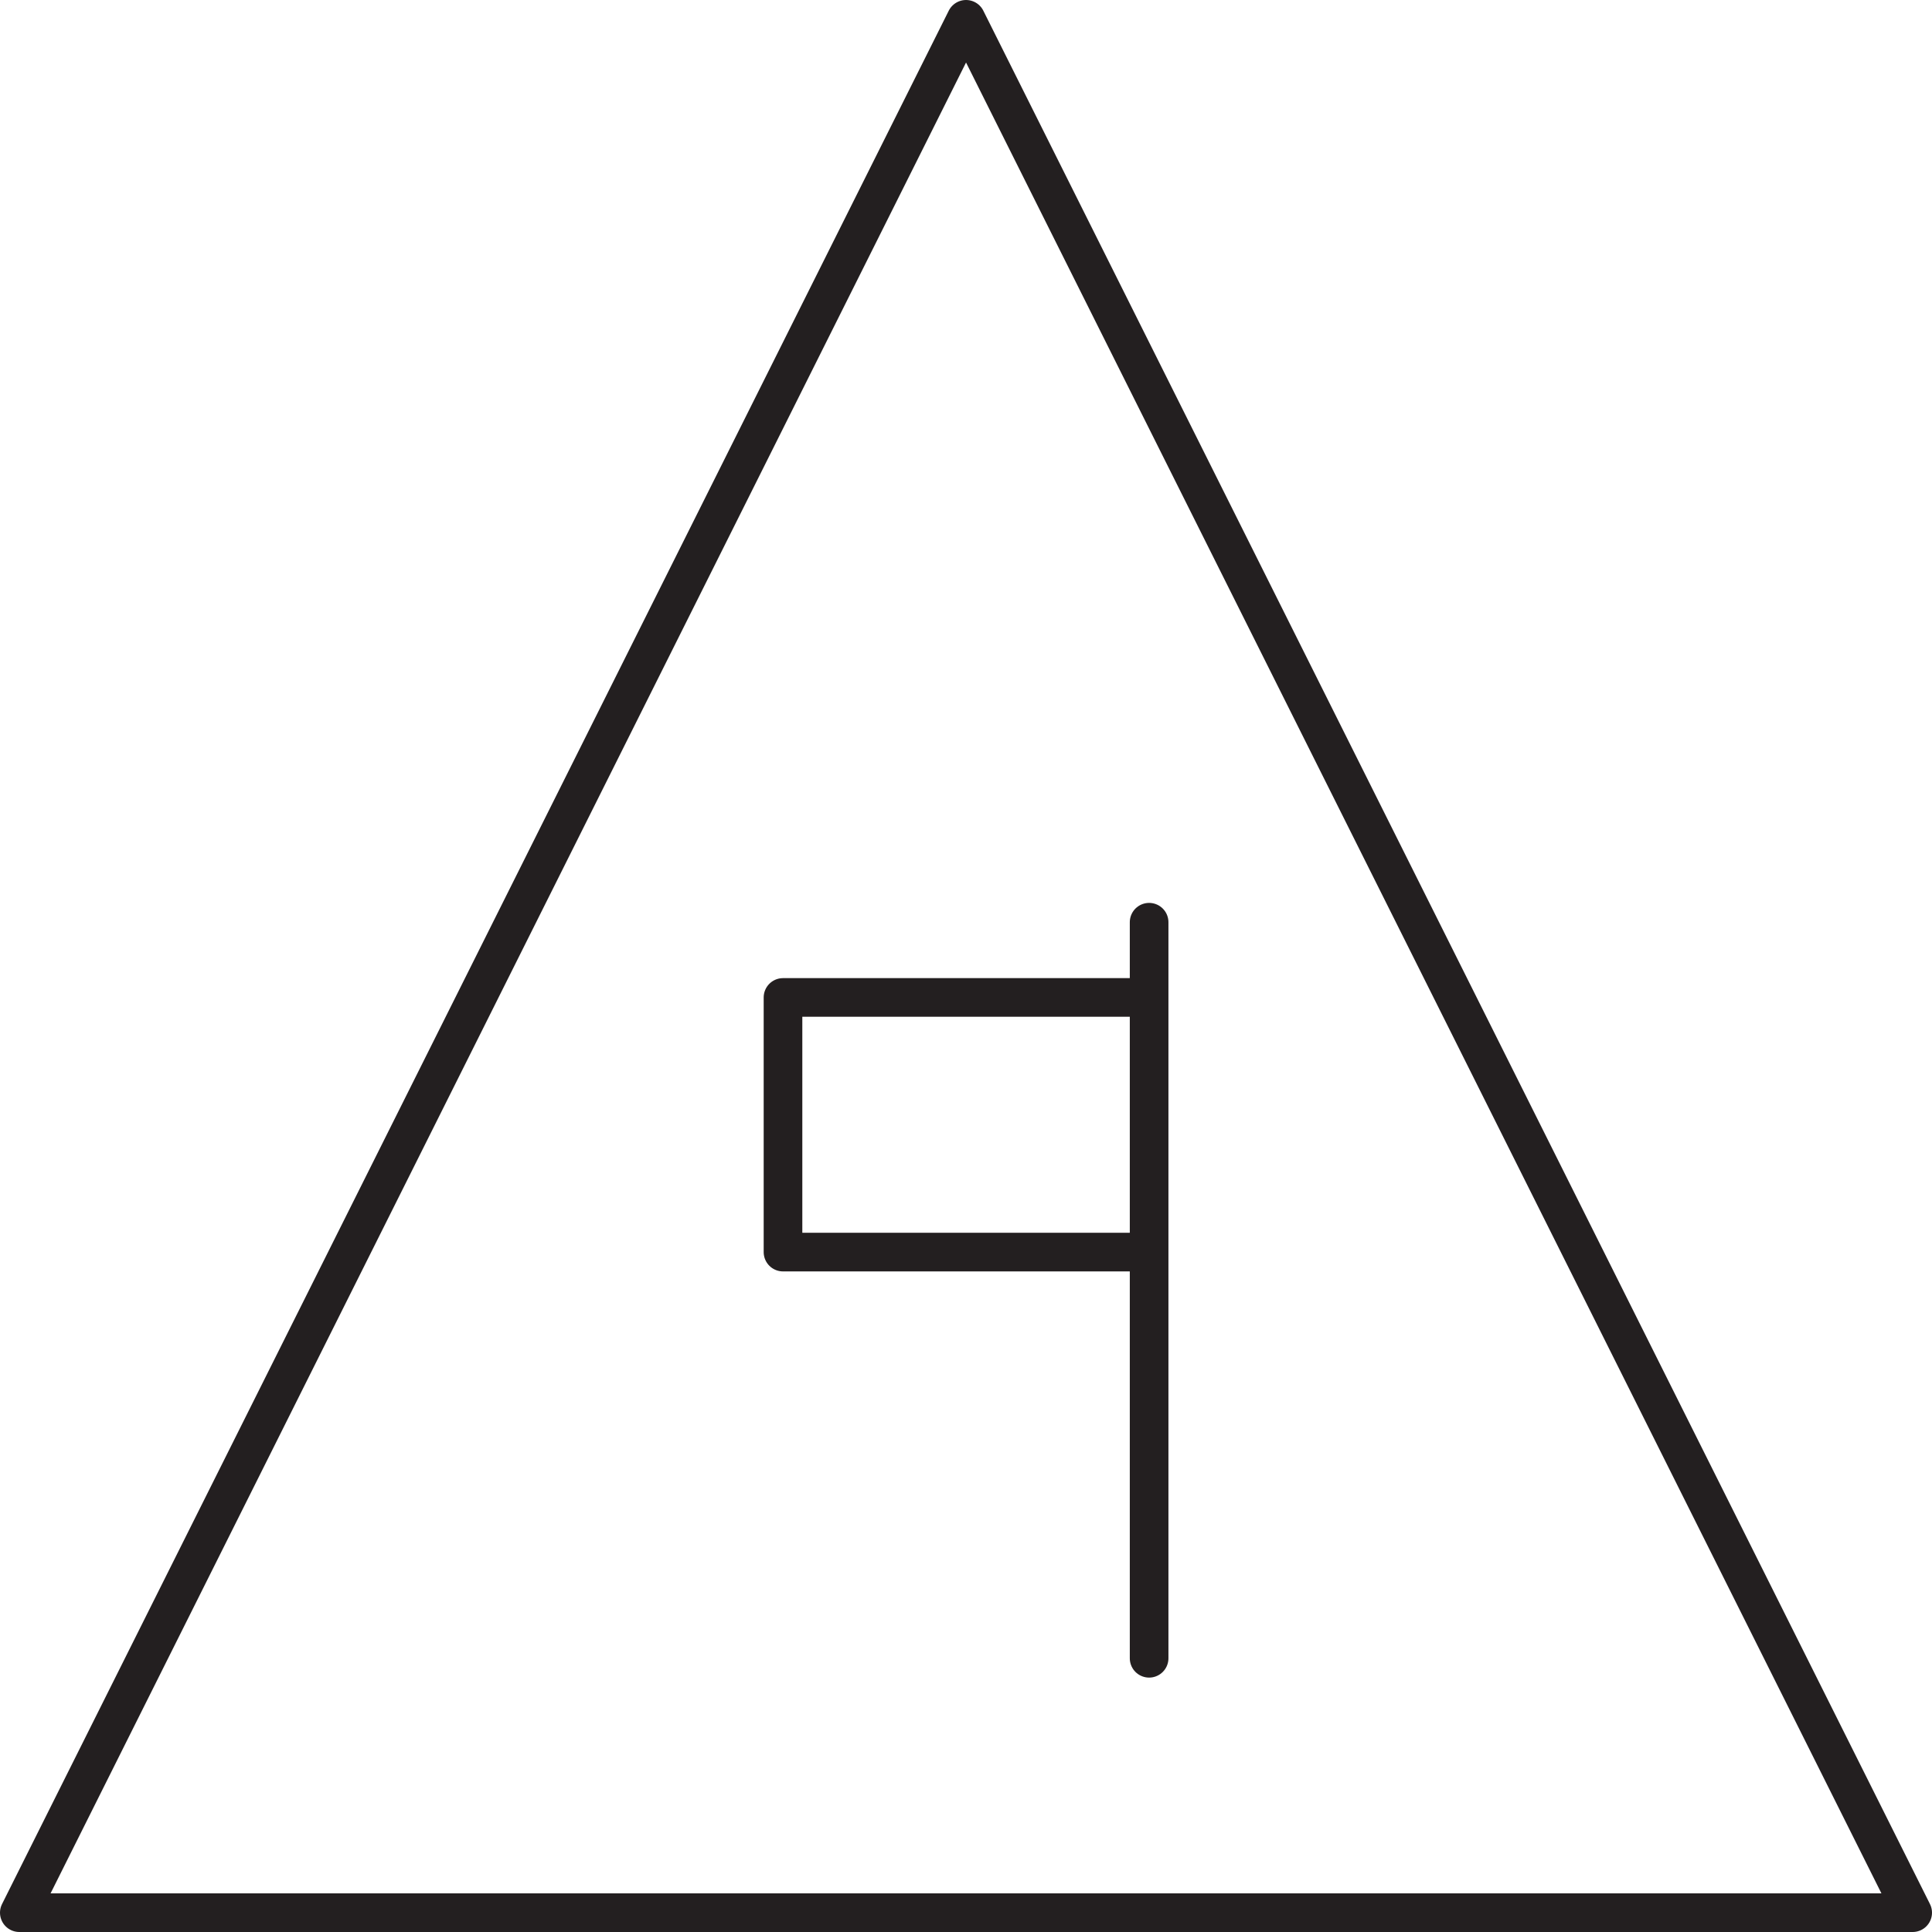
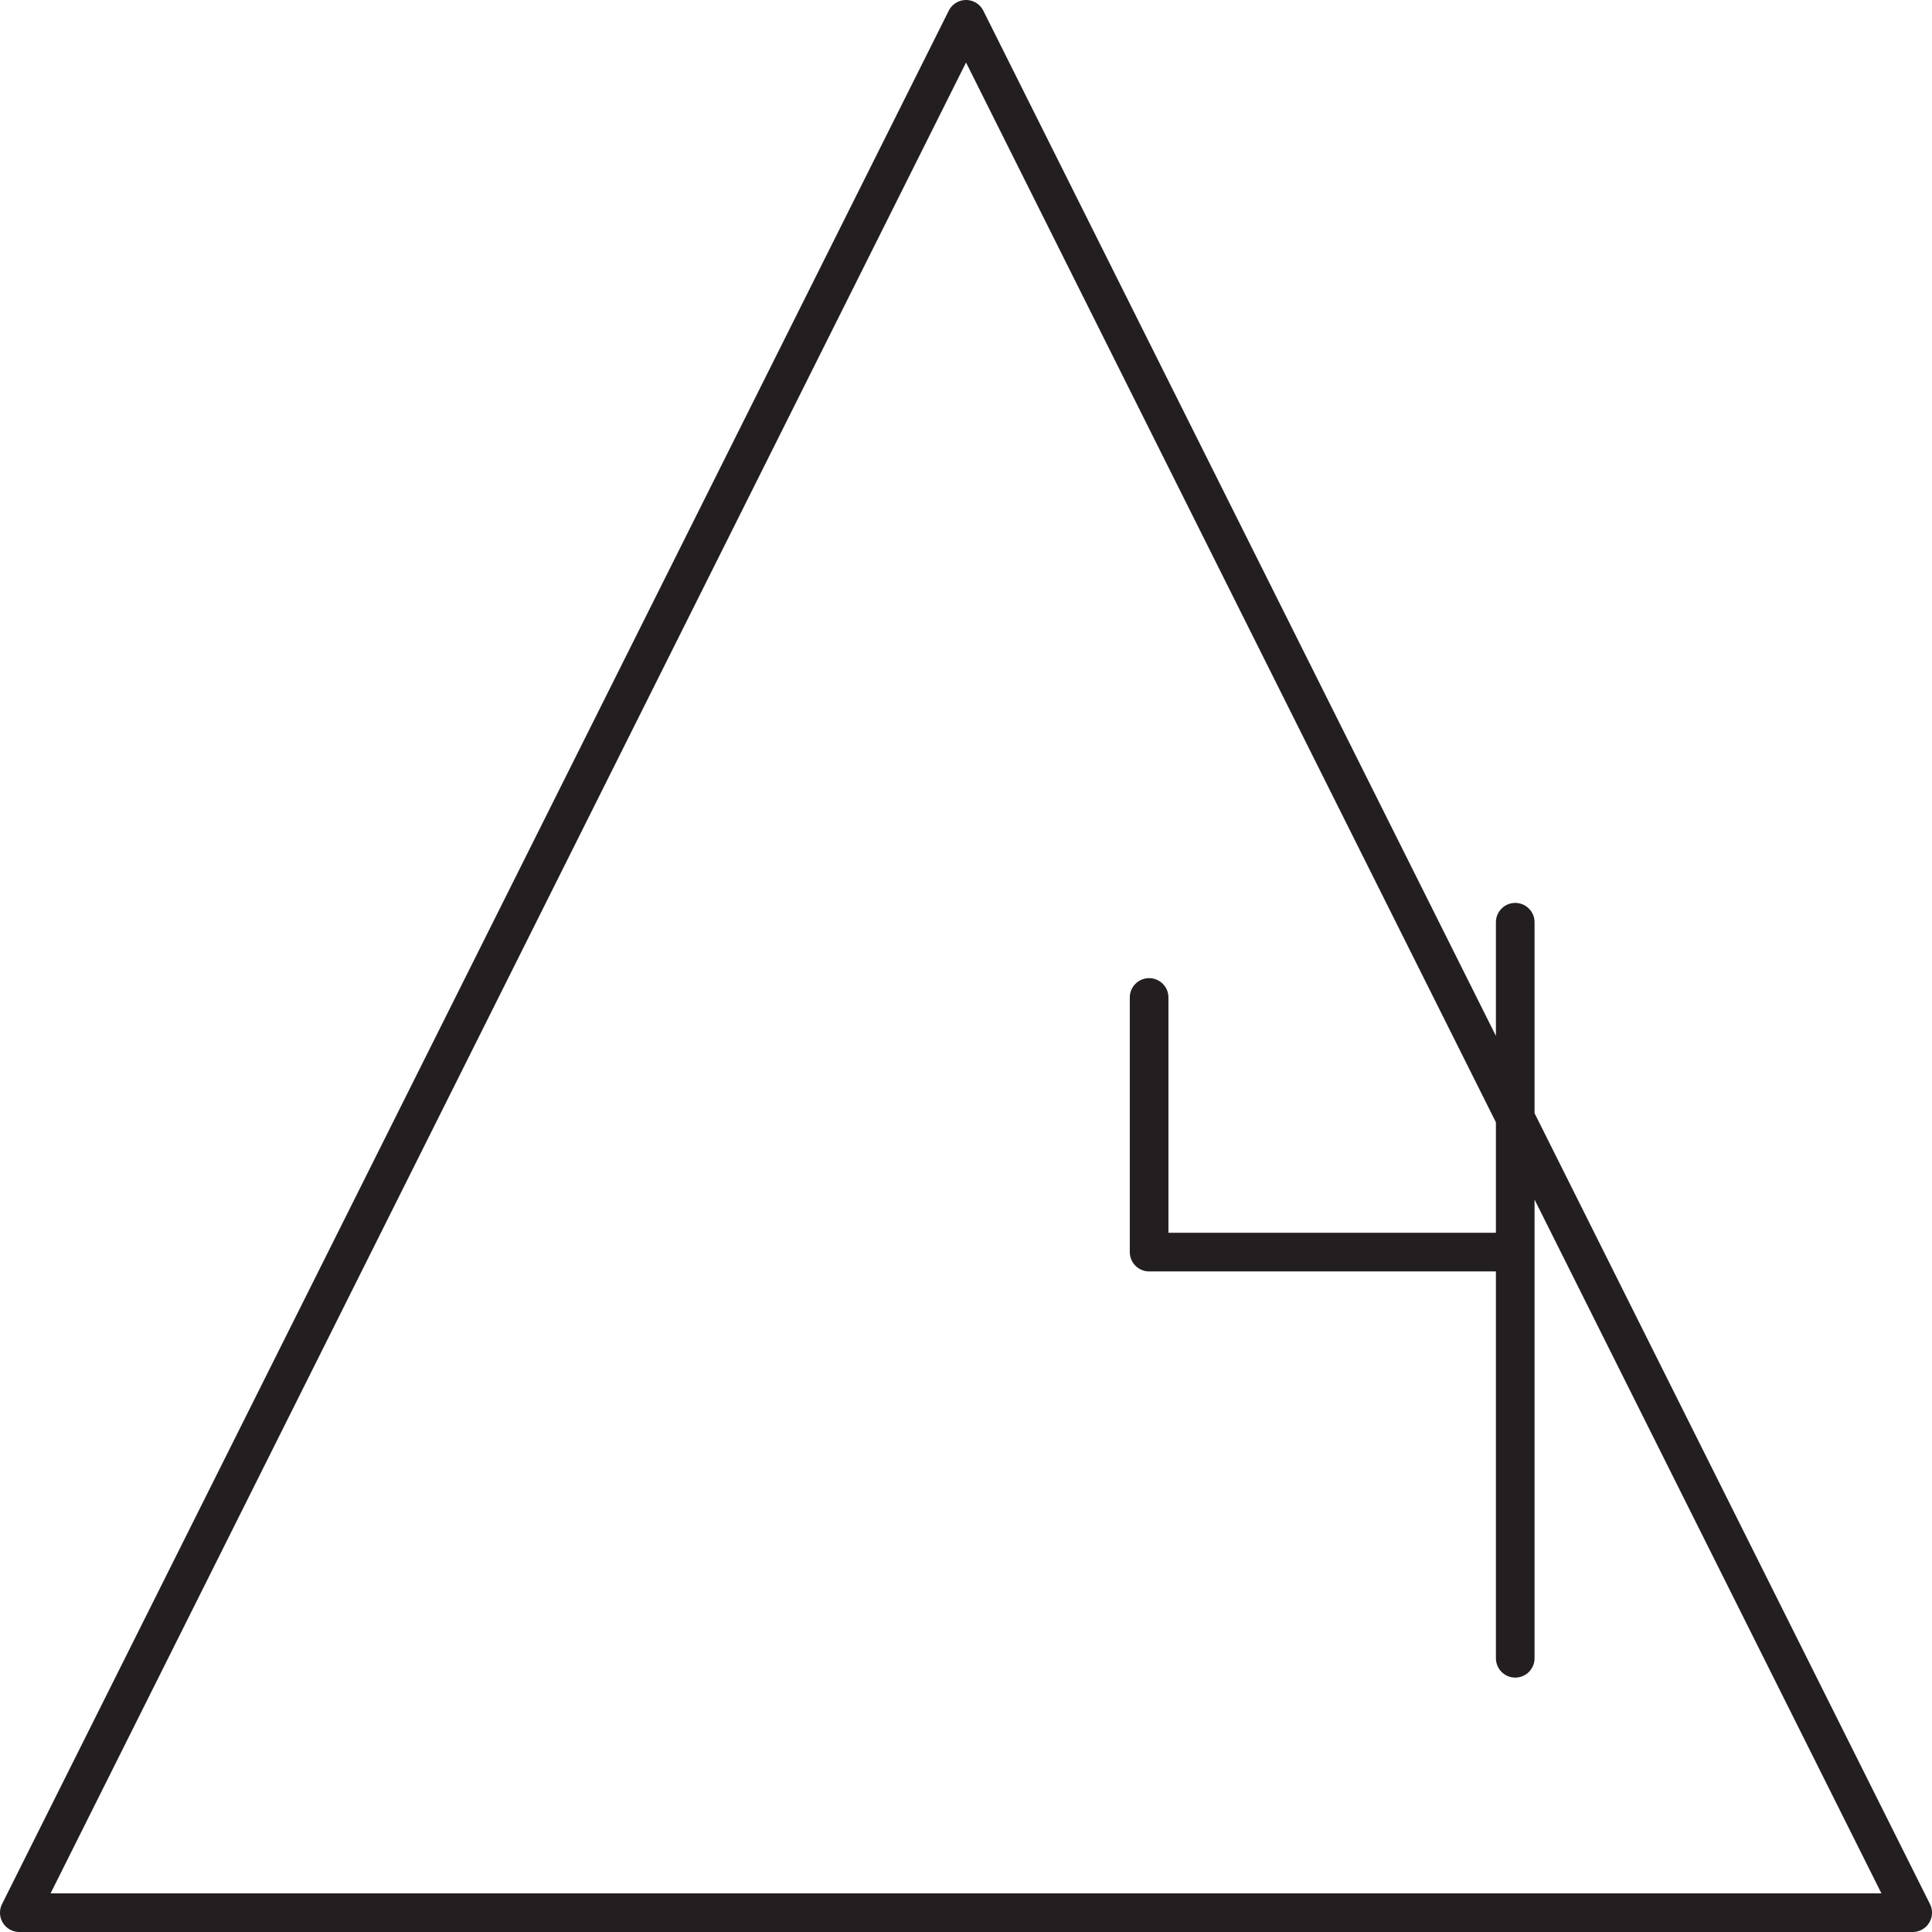
<svg xmlns="http://www.w3.org/2000/svg" version="1.1" id="Layer_1" x="0" y="0" width="50" height="50" xml:space="preserve">
  <style>.st1{fill:none;stroke:#231f20}.st1,.st2,.st3{stroke-linecap:round;stroke-linejoin:round}.st2{fill:none;stroke:#231f20;stroke-dasharray:3.031,2.021}.st3{clip-path:url(#SVGID_00000151511671757120147330000012868448721384514445_)}.st3,.st4{fill:none;stroke:#000;stroke-width:.5;stroke-miterlimit:10}.st4,.st5{stroke-linecap:round;stroke-linejoin:round}.st5,.st6,.st7,.st8{clip-path:url(#SVGID_00000042730881377226455530000017243429017065729951_);fill:none;stroke:#000;stroke-width:.5;stroke-miterlimit:10}.st6{stroke-linejoin:round}.st7,.st8{stroke-linecap:round}.st8{clip-path:url(#SVGID_00000099620044498578755590000002888647203316357302_);stroke-linejoin:round}.st9{clip-path:url(#SVGID_00000146474123618199861600000000447123507574504588_)}.st10{clip-path:url(#SVGID_00000093176893529244726180000001779360503059473571_);stroke-linecap:round;stroke-linejoin:round;stroke-miterlimit:10}.st10,.st11,.st12,.st13{fill:none;stroke:#000;stroke-width:.5}.st11{clip-path:url(#SVGID_00000093176893529244726180000001779360503059473571_);stroke-linecap:round;stroke-linejoin:round}.st12,.st13{stroke-miterlimit:10}.st12{clip-path:url(#SVGID_00000093176893529244726180000001779360503059473571_);stroke-linejoin:round}.st13{stroke-dasharray:2.384,2.384}.st13,.st14,.st15{stroke-linecap:round;stroke-linejoin:round}.st14{fill:none;stroke:#000;stroke-width:.5}.st15{stroke-dasharray:2.036,2.036}.st15,.st16{fill:none;stroke:#000;stroke-width:.5;stroke-miterlimit:10}.st16,.st17{clip-path:url(#SVGID_00000071537151760686569820000004716792350983626894_);stroke-linecap:round;stroke-linejoin:round}.st17,.st18,.st19,.st20{fill:none;stroke:#000;stroke-width:.5}.st18{clip-path:url(#SVGID_00000021116237014871561260000014529577432100478124_);stroke-linecap:round}.st19,.st20{stroke-miterlimit:10}.st19{clip-path:url(#SVGID_00000021116237014871561260000014529577432100478124_);stroke-linejoin:round}.st20{stroke-linecap:round}.st20,.st21{clip-path:url(#SVGID_00000021116237014871561260000014529577432100478124_)}.st22{clip-path:url(#SVGID_00000061446064601342921320000017614704568573835933_);stroke-linecap:round;stroke-linejoin:round;stroke-miterlimit:10}.st22,.st23,.st24{fill:none;stroke:#000;stroke-width:.5}.st23{clip-path:url(#SVGID_00000061446064601342921320000017614704568573835933_);stroke-linejoin:round;stroke-miterlimit:10}.st24{stroke-linecap:round}.st25{stroke-miterlimit:10}.st25,.st26{clip-path:url(#SVGID_00000110447301153744488370000005759999639075096460_);fill:none;stroke:#000;stroke-width:.5}.st26,.st27{stroke-linecap:round;stroke-linejoin:round;stroke-miterlimit:10}.st27,.st28,.st29{clip-path:url(#SVGID_00000165211100978743795960000004332368844456044217_);fill:none;stroke:#000;stroke-width:.5}.st28{stroke-linecap:round;stroke-linejoin:round}.st29{stroke-miterlimit:10}.st30{clip-path:url(#SVGID_00000121980989073491552370000003355545037720834492_);stroke-width:.547;stroke-linecap:round;stroke-linejoin:round}.st30,.st31,.st32{fill:none;stroke:#000}.st31{clip-path:url(#SVGID_00000121980989073491552370000003355545037720834492_);stroke-width:.547;stroke-linecap:round;stroke-linejoin:round;stroke-dasharray:.334,1.337}.st32{clip-path:url(#SVGID_00000122680093113109792780000014353096791576496052_);stroke-width:.5;stroke-miterlimit:10}.st32,.st33,.st34,.st35{stroke-linecap:round;stroke-linejoin:round}.st33{clip-path:url(#SVGID_00000035520236017346894320000000932587317808409787_);fill:none;stroke:#000;stroke-width:.5;stroke-miterlimit:10}.st34,.st35{clip-path:url(#SVGID_00000139285164158023343160000005198512523523276206_);stroke-width:.547}.st34{fill:none;stroke:#000}.st35{stroke-dasharray:.334,1.337}.st35,.st36,.st37{fill:none;stroke:#000}.st36{stroke-linecap:round;stroke-linejoin:round}.st37{stroke-dasharray:.914,1.828}.st37,.st38,.st39{stroke-linecap:round;stroke-linejoin:round}.st38{fill:none;stroke:#fff;stroke-miterlimit:10}.st39{stroke:#a0509f}.st39,.st40,.st41,.st42{fill:none;stroke-miterlimit:10}.st40{stroke:#3abfef;stroke-width:4;stroke-linecap:round;stroke-linejoin:round}.st41,.st42{stroke:#9051a0}.st42{fill:#fff;stroke:#231f20;stroke-linecap:round;stroke-linejoin:round}.st43,.st44,.st45{fill:none;stroke:#000}.st43{clip-path:url(#SVGID_00000015330524599537335610000002696720421360605373_);stroke-width:.75;stroke-linecap:round;stroke-linejoin:round;stroke-miterlimit:10}.st44,.st45{stroke-width:.5}.st44{clip-path:url(#SVGID_00000146476868320237523210000011972423366786183554_);stroke-linecap:round;stroke-linejoin:round;stroke-miterlimit:10}.st45{clip-path:url(#SVGID_00000103238530774682755550000010292884037505005185_)}.st45,.st46{stroke-linecap:round;stroke-linejoin:round;stroke-miterlimit:10}.st46,.st47{clip-path:url(#SVGID_00000158729085003017310870000006210226722702620345_);fill:none;stroke:#000;stroke-width:.977}.st47,.st48,.st49{stroke-linecap:round;stroke-linejoin:round}.st48{clip-path:url(#SVGID_00000029039840860292872700000008189022717468095887_);fill:none;stroke:#000;stroke-width:1.215;stroke-miterlimit:10}.st49{clip-path:url(#SVGID_00000153685860441873757960000013701917674995170728_)}.st49,.st50,.st51{fill:none;stroke:#000;stroke-width:.5;stroke-miterlimit:10}.st50{stroke-linejoin:round}.st51{clip-path:url(#SVGID_00000172441670660284798300000012617453929070769536_);stroke-linecap:round}.st52{clip-path:url(#SVGID_00000122691382478233513670000018030366742734203526_);fill:none}.st52,.st53{stroke:#000;stroke-width:.5;stroke-linecap:round;stroke-linejoin:round;stroke-miterlimit:10}.st53,.st54,.st55{clip-path:url(#SVGID_00000170980024652148279230000013535498730966653574_);fill:none}.st54{stroke:#000;stroke-width:.5;stroke-linejoin:round;stroke-miterlimit:10}.st55{stroke-linecap:round}.st55,.st56,.st57{stroke:#000;stroke-width:.5}.st56{fill:none;stroke-dasharray:1.449,.949}.st57{stroke-linecap:round}.st57,.st58,.st59,.st60,.st61,.st62{clip-path:url(#SVGID_00000096029589495422924080000014745863524023430297_);fill:none}.st58{stroke:#000;stroke-width:.54;stroke-linecap:round;stroke-linejoin:round;stroke-miterlimit:10}.st59,.st60,.st61,.st62{stroke-width:.5}.st59{stroke:#221f20;stroke-linecap:round;stroke-linejoin:round;stroke-miterlimit:10}.st60,.st61,.st62{stroke:#000}.st60{stroke-linejoin:round;stroke-miterlimit:10}.st61,.st62{stroke-linecap:round}.st61{stroke-dasharray:1.938,1.938}.st62{stroke-linejoin:round}.st62,.st63{stroke-miterlimit:10}.st63,.st64{clip-path:url(#SVGID_00000096029589495422924080000014745863524023430297_);fill:none;stroke:#000;stroke-width:.5}.st65{clip-path:url(#SVGID_00000084518688624424939500000015908173561692266417_)}.st66{stroke-linecap:round}.st66,.st67{clip-path:url(#SVGID_00000151514956092783087830000013658879581589560472_);fill:none;stroke:#000;stroke-width:.5;stroke-linejoin:round;stroke-miterlimit:10}.st68{clip-path:url(#SVGID_00000065076235005572504800000002398396386220156303_)}.st69,.st70{fill:none;stroke:#000;stroke-linejoin:round}.st69{clip-path:url(#SVGID_00000065076235005572504800000002398396386220156303_);stroke-width:.5;stroke-linecap:round;stroke-miterlimit:10}.st70{clip-path:url(#SVGID_00000053526326081645754310000005063104905788268939_)}.st70,.st71{stroke-width:.309;stroke-linecap:round;stroke-miterlimit:10}.st71,.st72,.st73{fill:none;stroke:#000;stroke-linejoin:round}.st72{clip-path:url(#SVGID_00000010295665824551063420000002042158526355592591_);stroke-width:.309;stroke-linecap:round;stroke-miterlimit:10}.st73{clip-path:url(#SVGID_00000168805920878038894990000005775368353546397320_);stroke-width:.5}.st73,.st74{stroke-linecap:round;stroke-miterlimit:10}.st74,.st75,.st76{clip-path:url(#SVGID_00000152239427651073637700000003200916739428342694_);fill:none;stroke:#000;stroke-width:.5;stroke-linejoin:round}.st75{stroke-linecap:round}.st76{stroke-miterlimit:10}.st77{clip-path:url(#SVGID_00000078010738469078046530000002966057367503075765_)}.st77,.st78,.st79{fill:none;stroke:#010101;stroke-width:.392;stroke-linecap:round;stroke-linejoin:round;stroke-miterlimit:10}.st79{clip-path:url(#SVGID_00000079468440956614862640000004150975953781587114_)}</style>
-   <path d="M49.5 49.5H.5L25.001.5l24.499 49zM29.739 25.814h-9.475v6.59h9.475m0-8.537v19.049" fill="none" stroke="#231f20" stroke-linecap="round" stroke-linejoin="round" stroke-miterlimit="10" />
+   <path d="M49.5 49.5H.5L25.001.5l24.499 49zM29.739 25.814v6.59h9.475m0-8.537v19.049" fill="none" stroke="#231f20" stroke-linecap="round" stroke-linejoin="round" stroke-miterlimit="10" />
</svg>